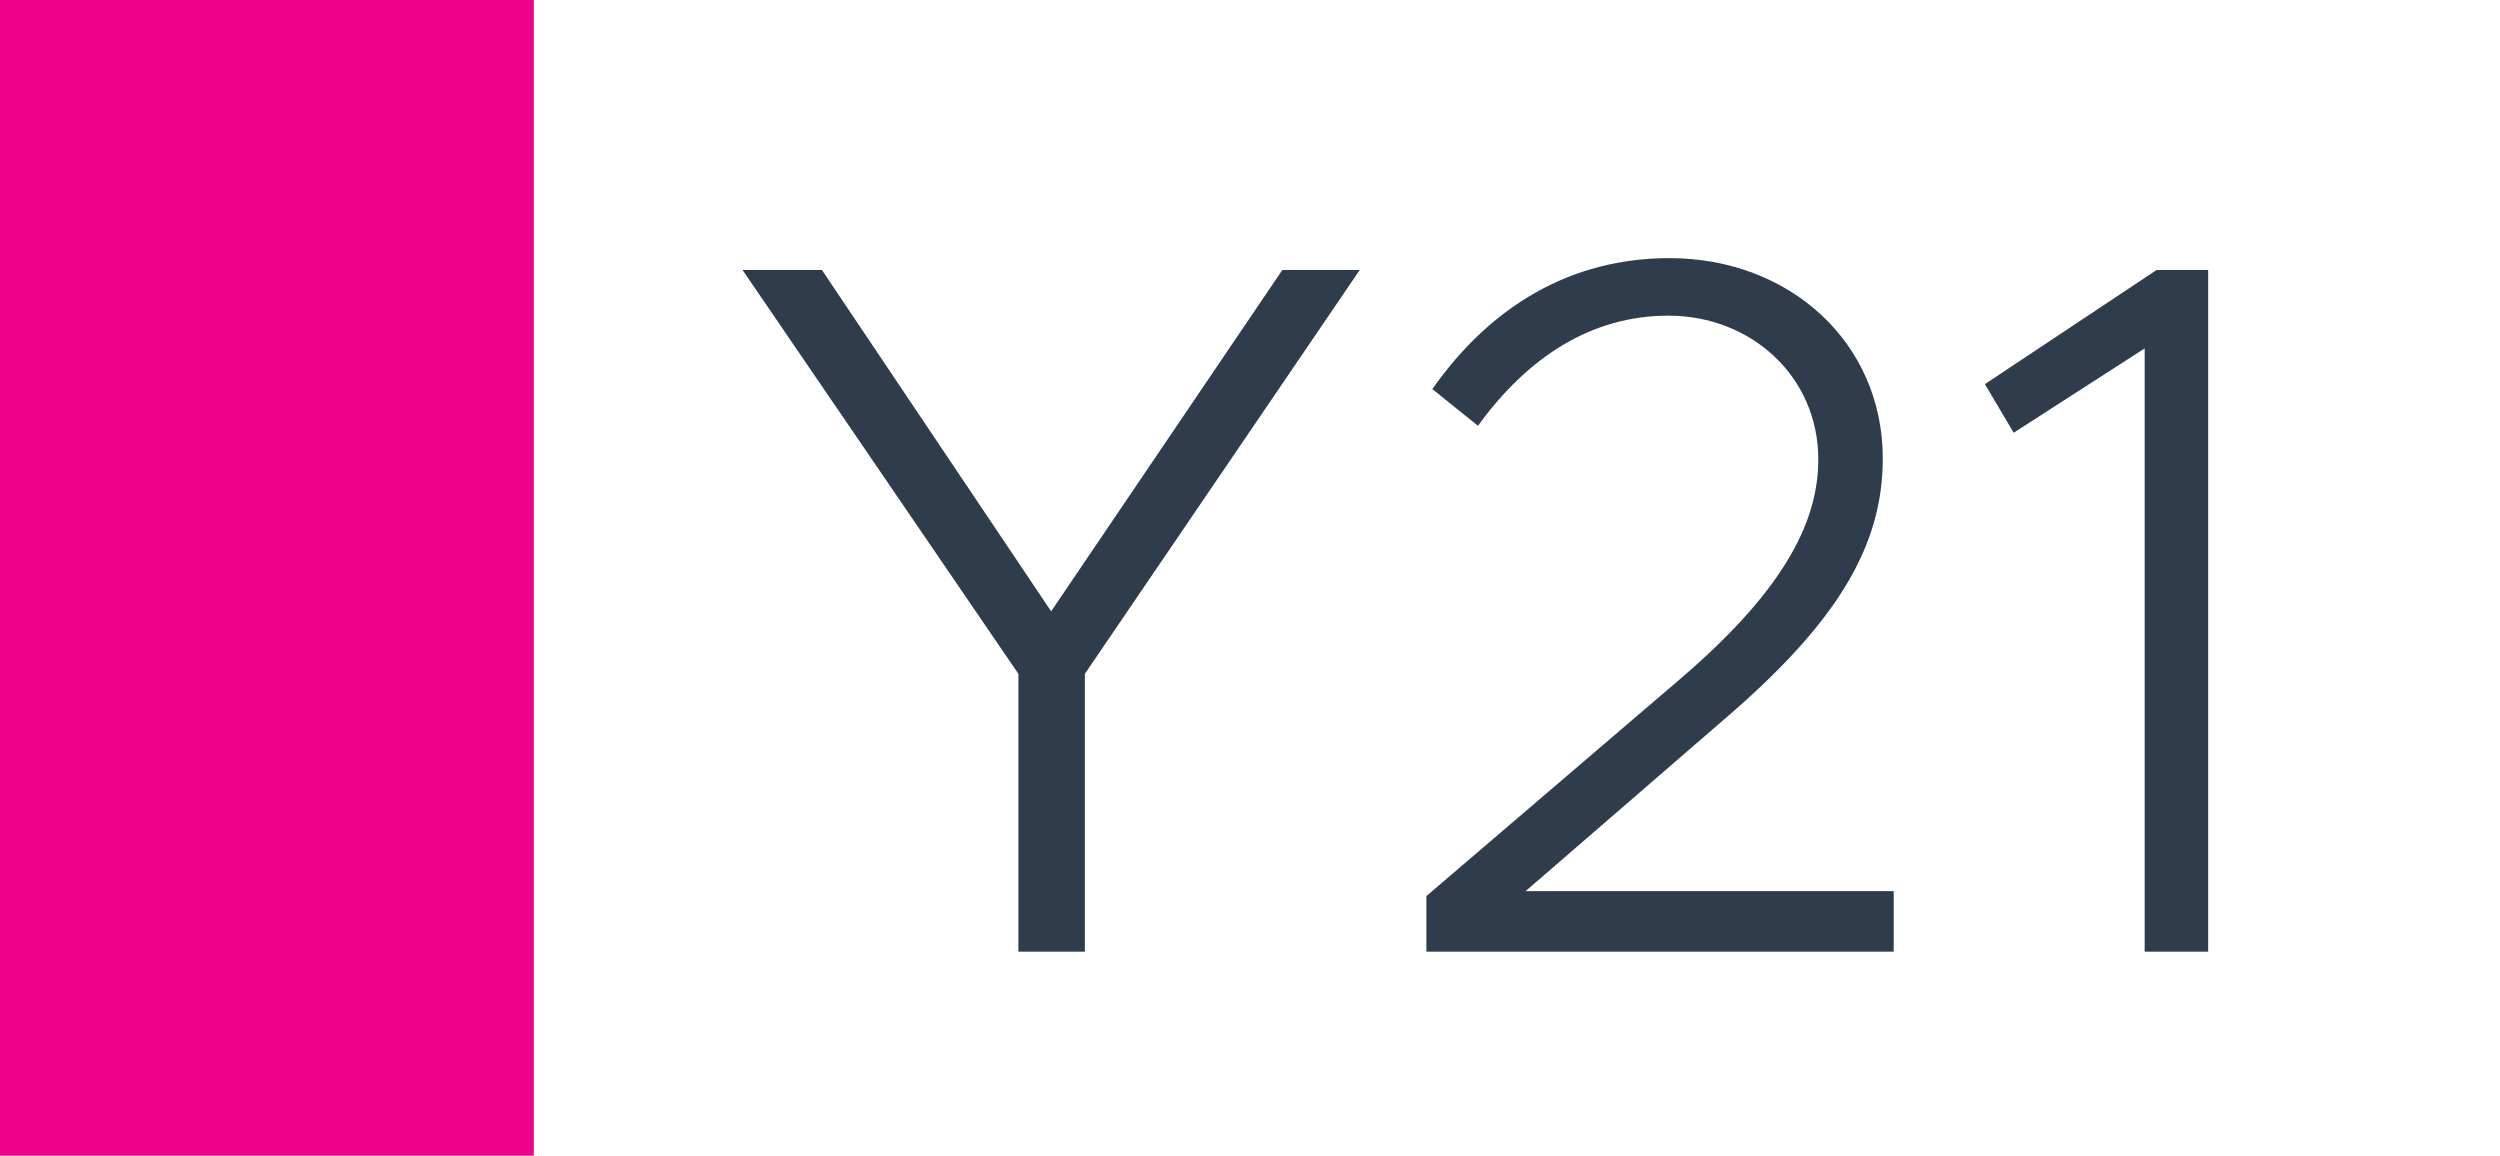
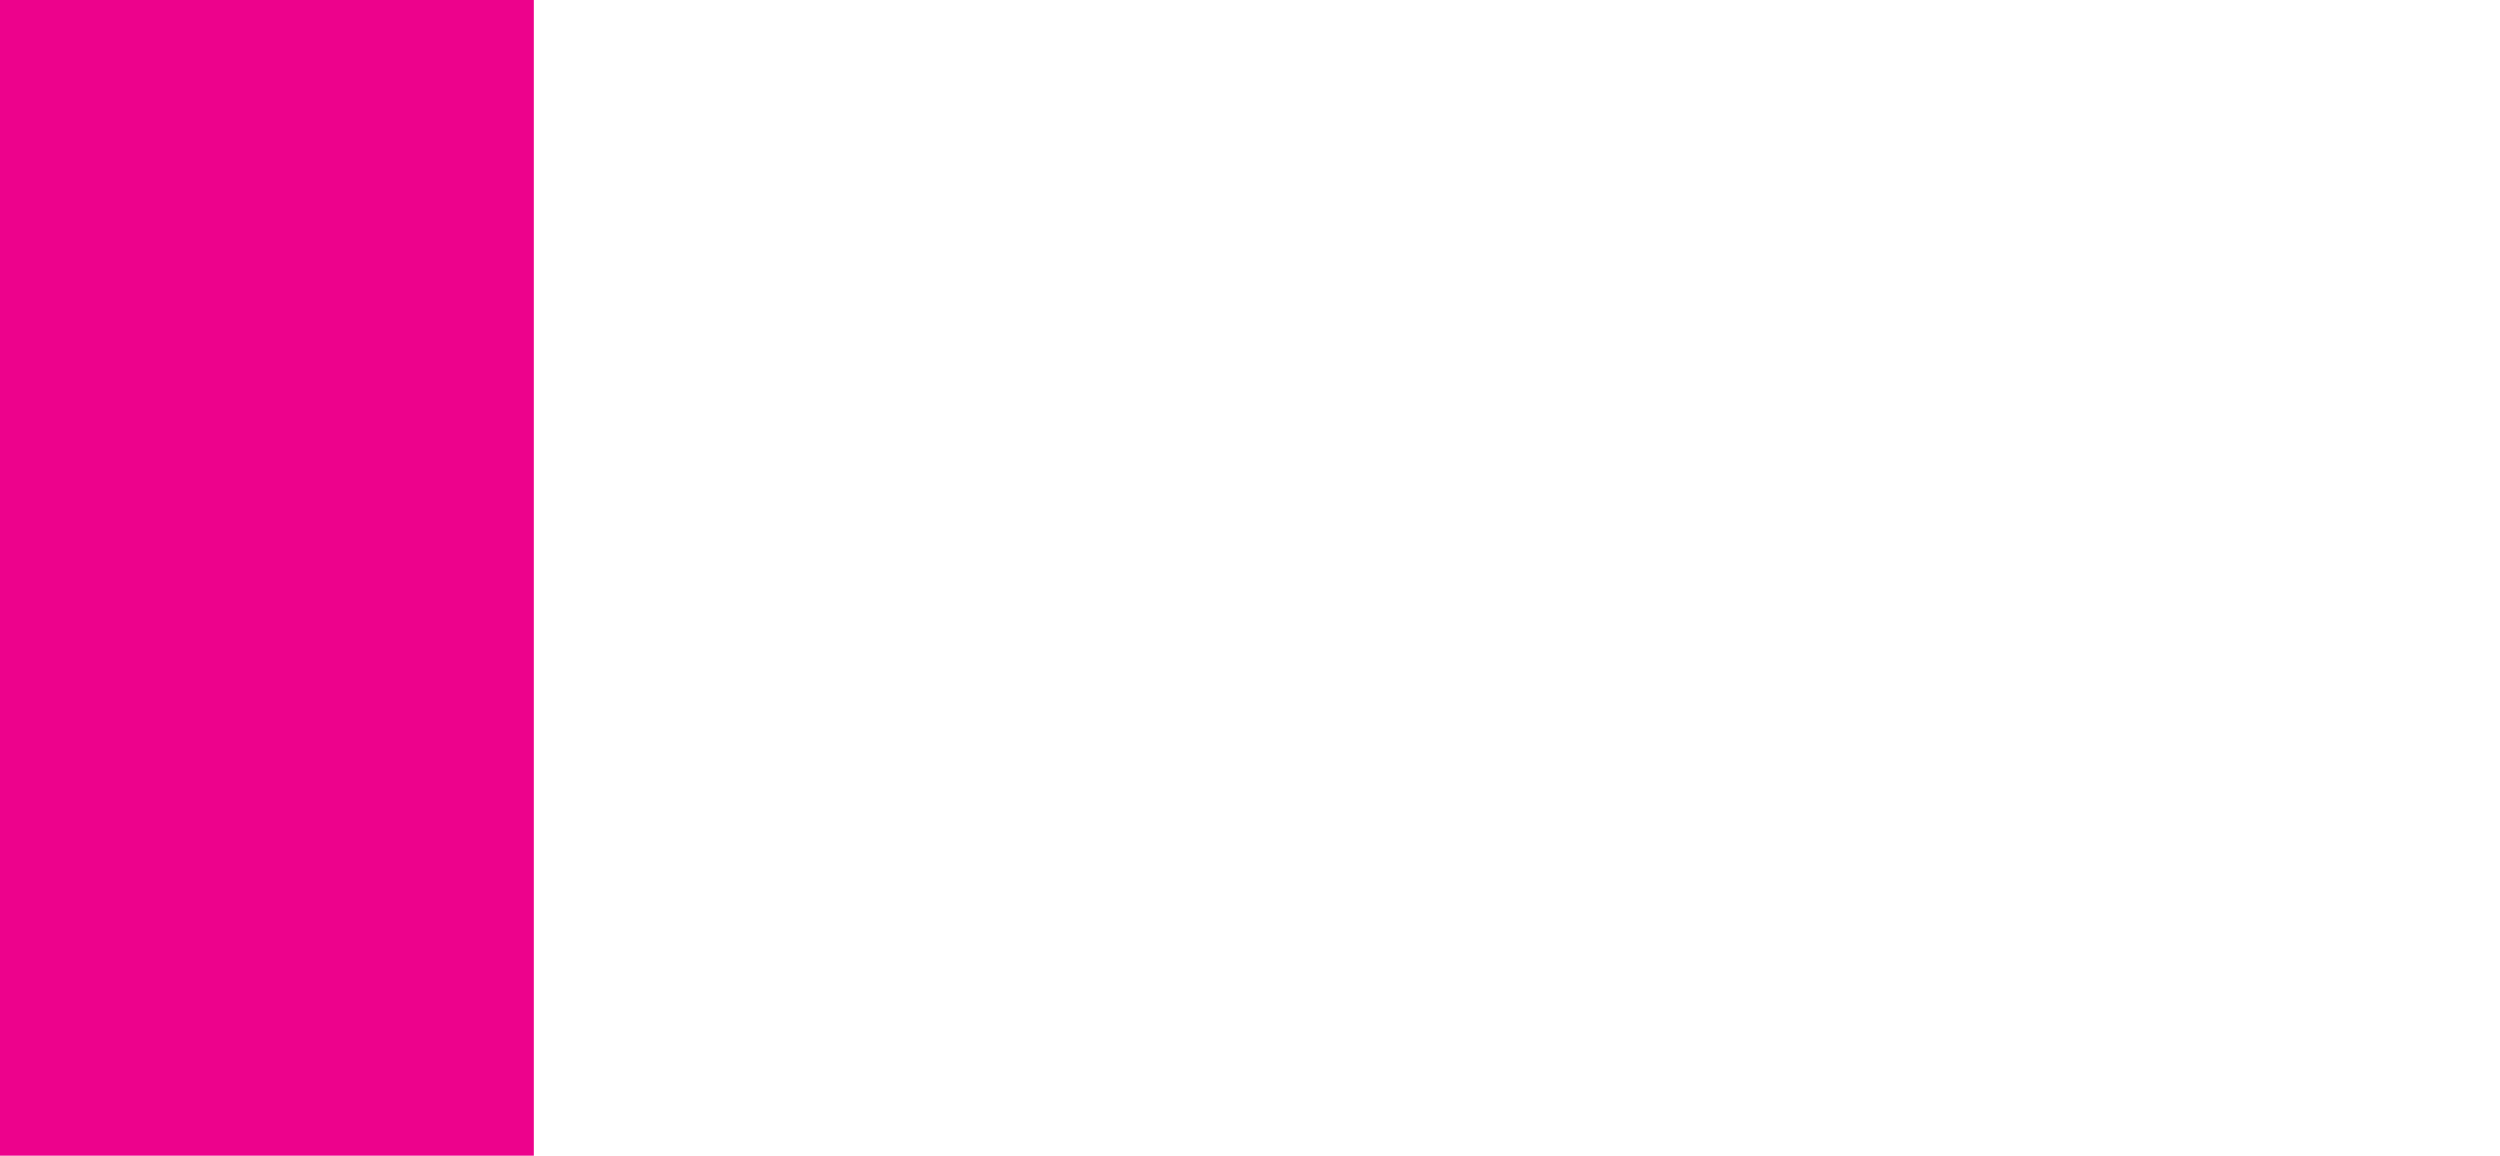
<svg xmlns="http://www.w3.org/2000/svg" width="1789" height="827" viewBox="0 0 1789 827" fill="none">
-   <rect width="1789" height="827" fill="white" />
  <rect width="382" height="827" fill="#ED028C" />
-   <path d="M728.765 681V482.2L531.385 193.23H588.185L752.195 437.47L917.625 193.23H973.006L776.335 482.2V681H728.765ZM1020.72 681V641.24L1202.48 485.75C1272.06 426.11 1301.17 377.12 1301.17 328.84C1301.17 269.2 1252.89 225.89 1193.96 225.89C1138.58 225.89 1093.14 255.71 1057.64 304.7L1024.98 278.43C1066.87 218.79 1124.38 184.71 1194.67 184.71C1280.58 184.71 1347.32 245.06 1347.32 328.13C1347.32 392.03 1313.24 446.7 1233.72 514.86L1091.72 637.69H1355.13V681H1020.72ZM1534.72 681V249.32L1441 309.67L1420.41 274.88L1543.24 193.23H1580.16V681H1534.72Z" fill="#2F3C4C" />
</svg>